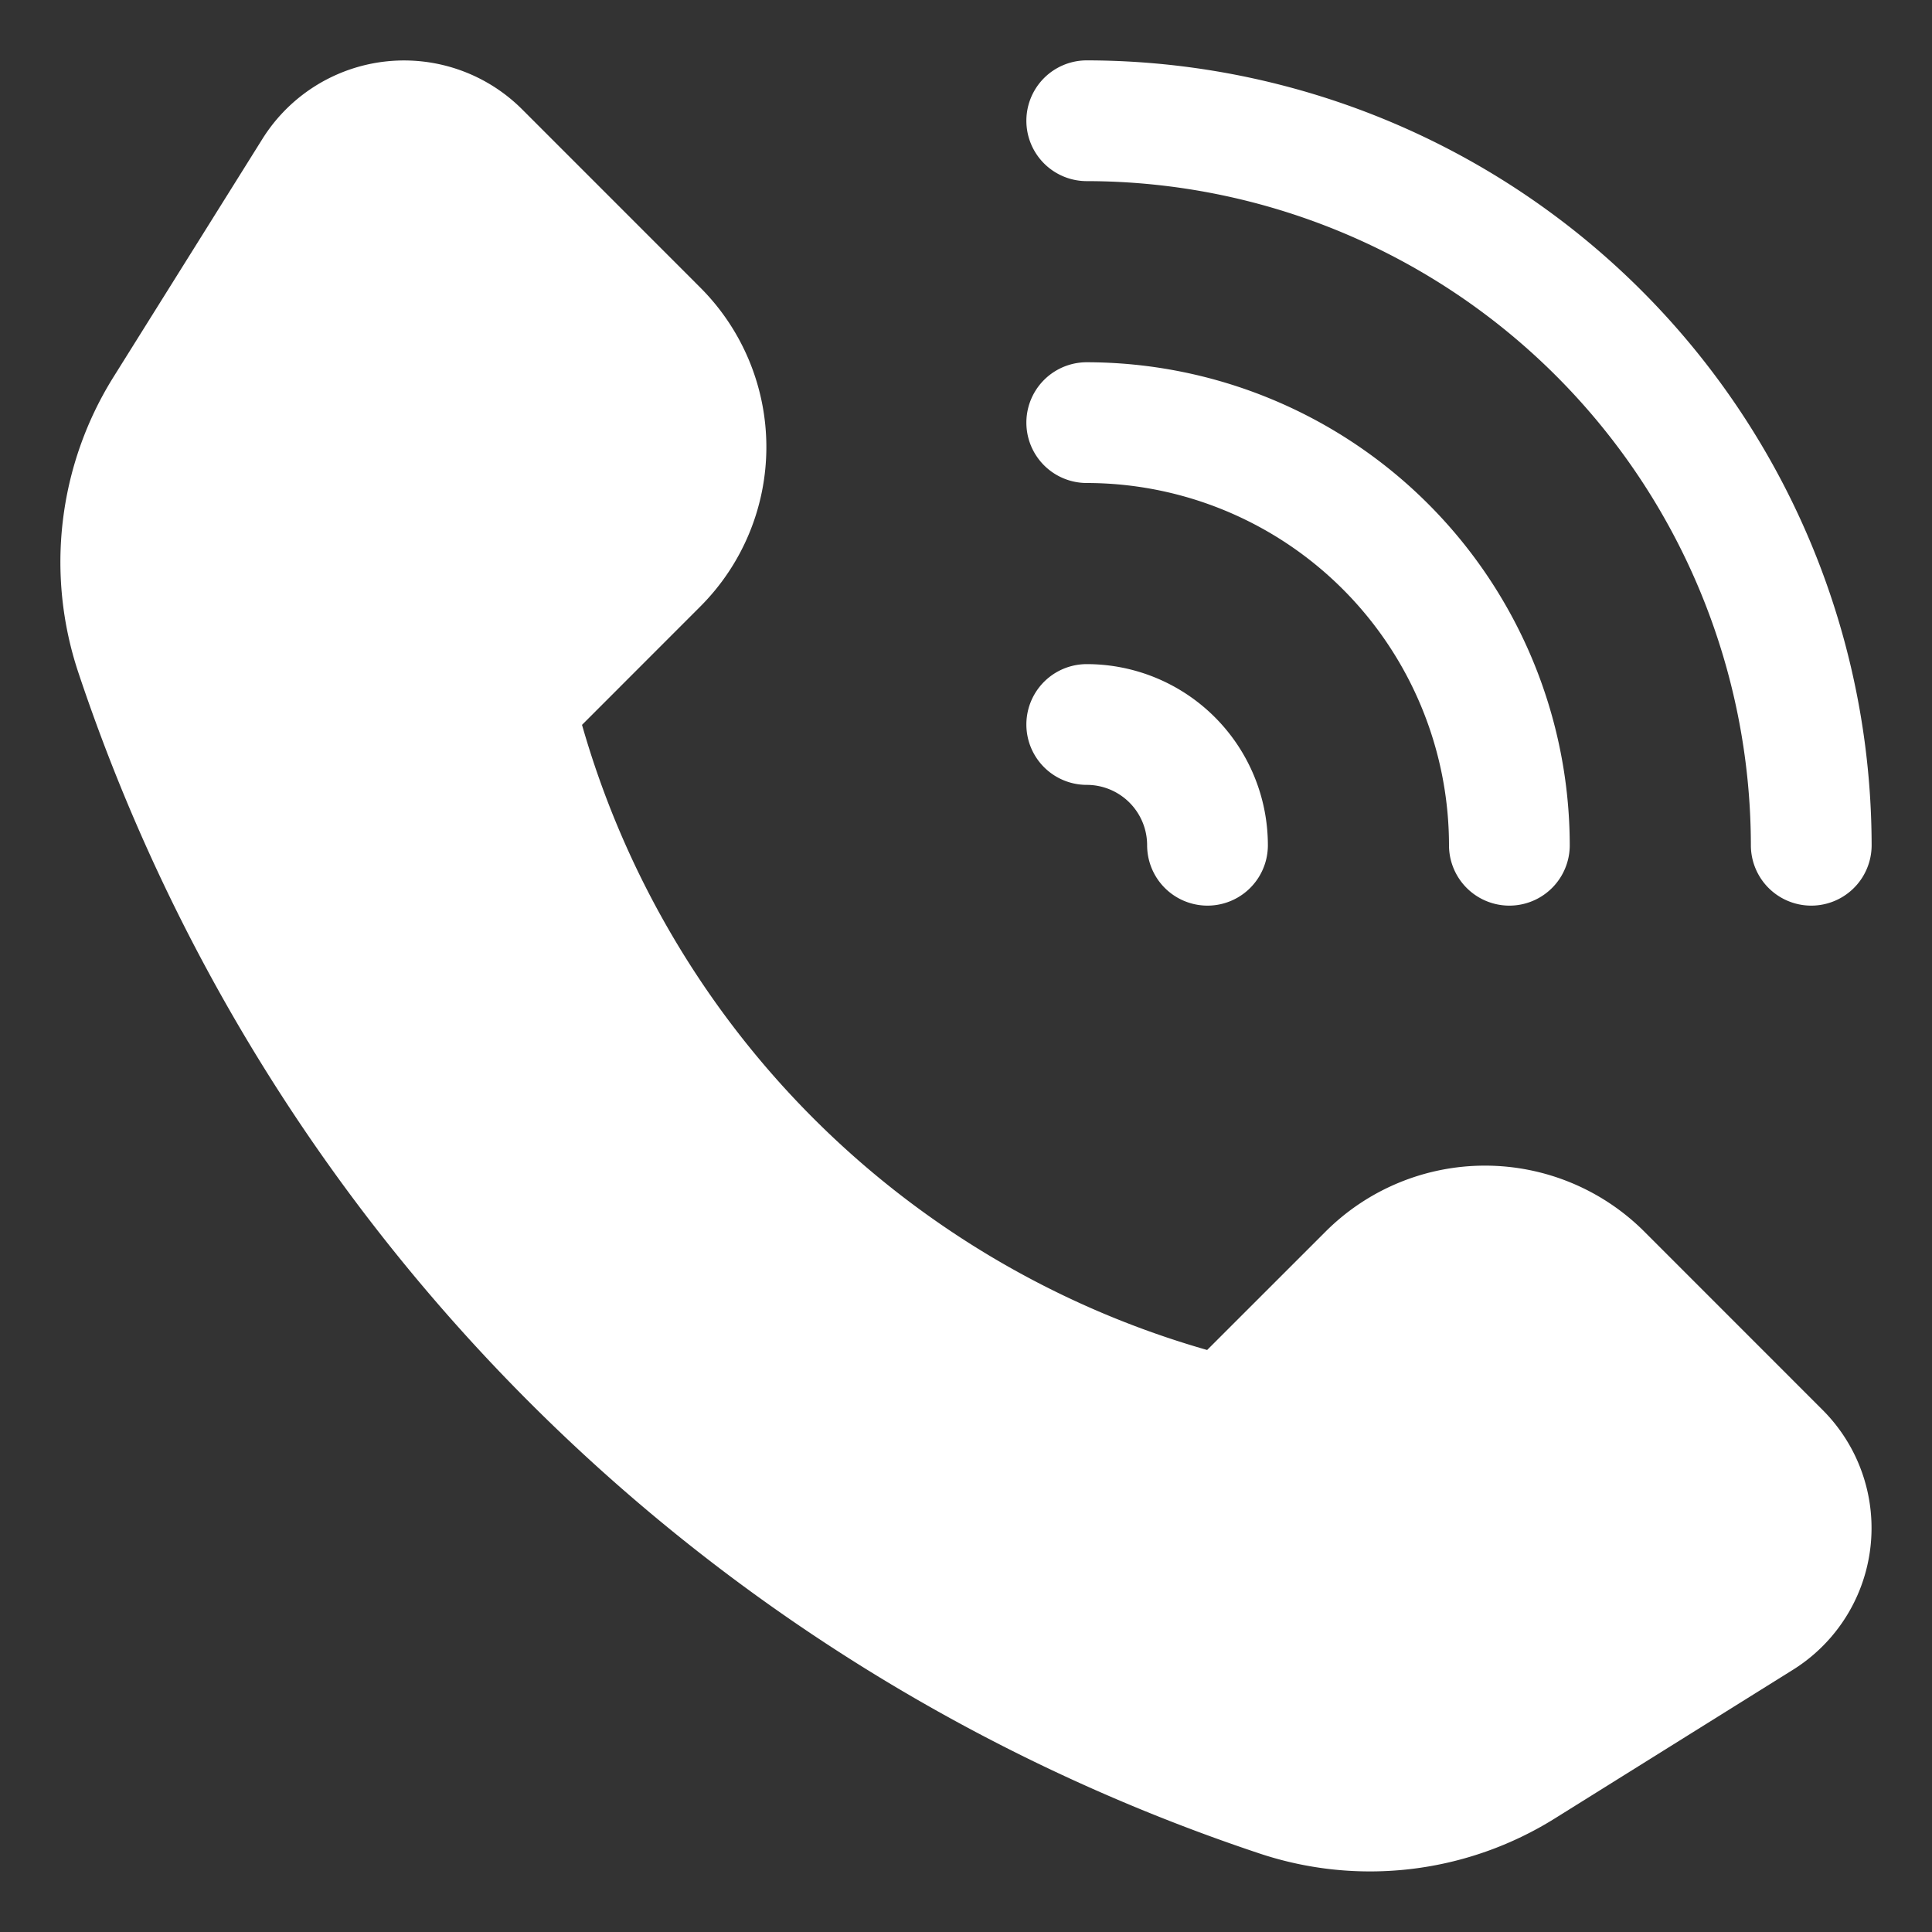
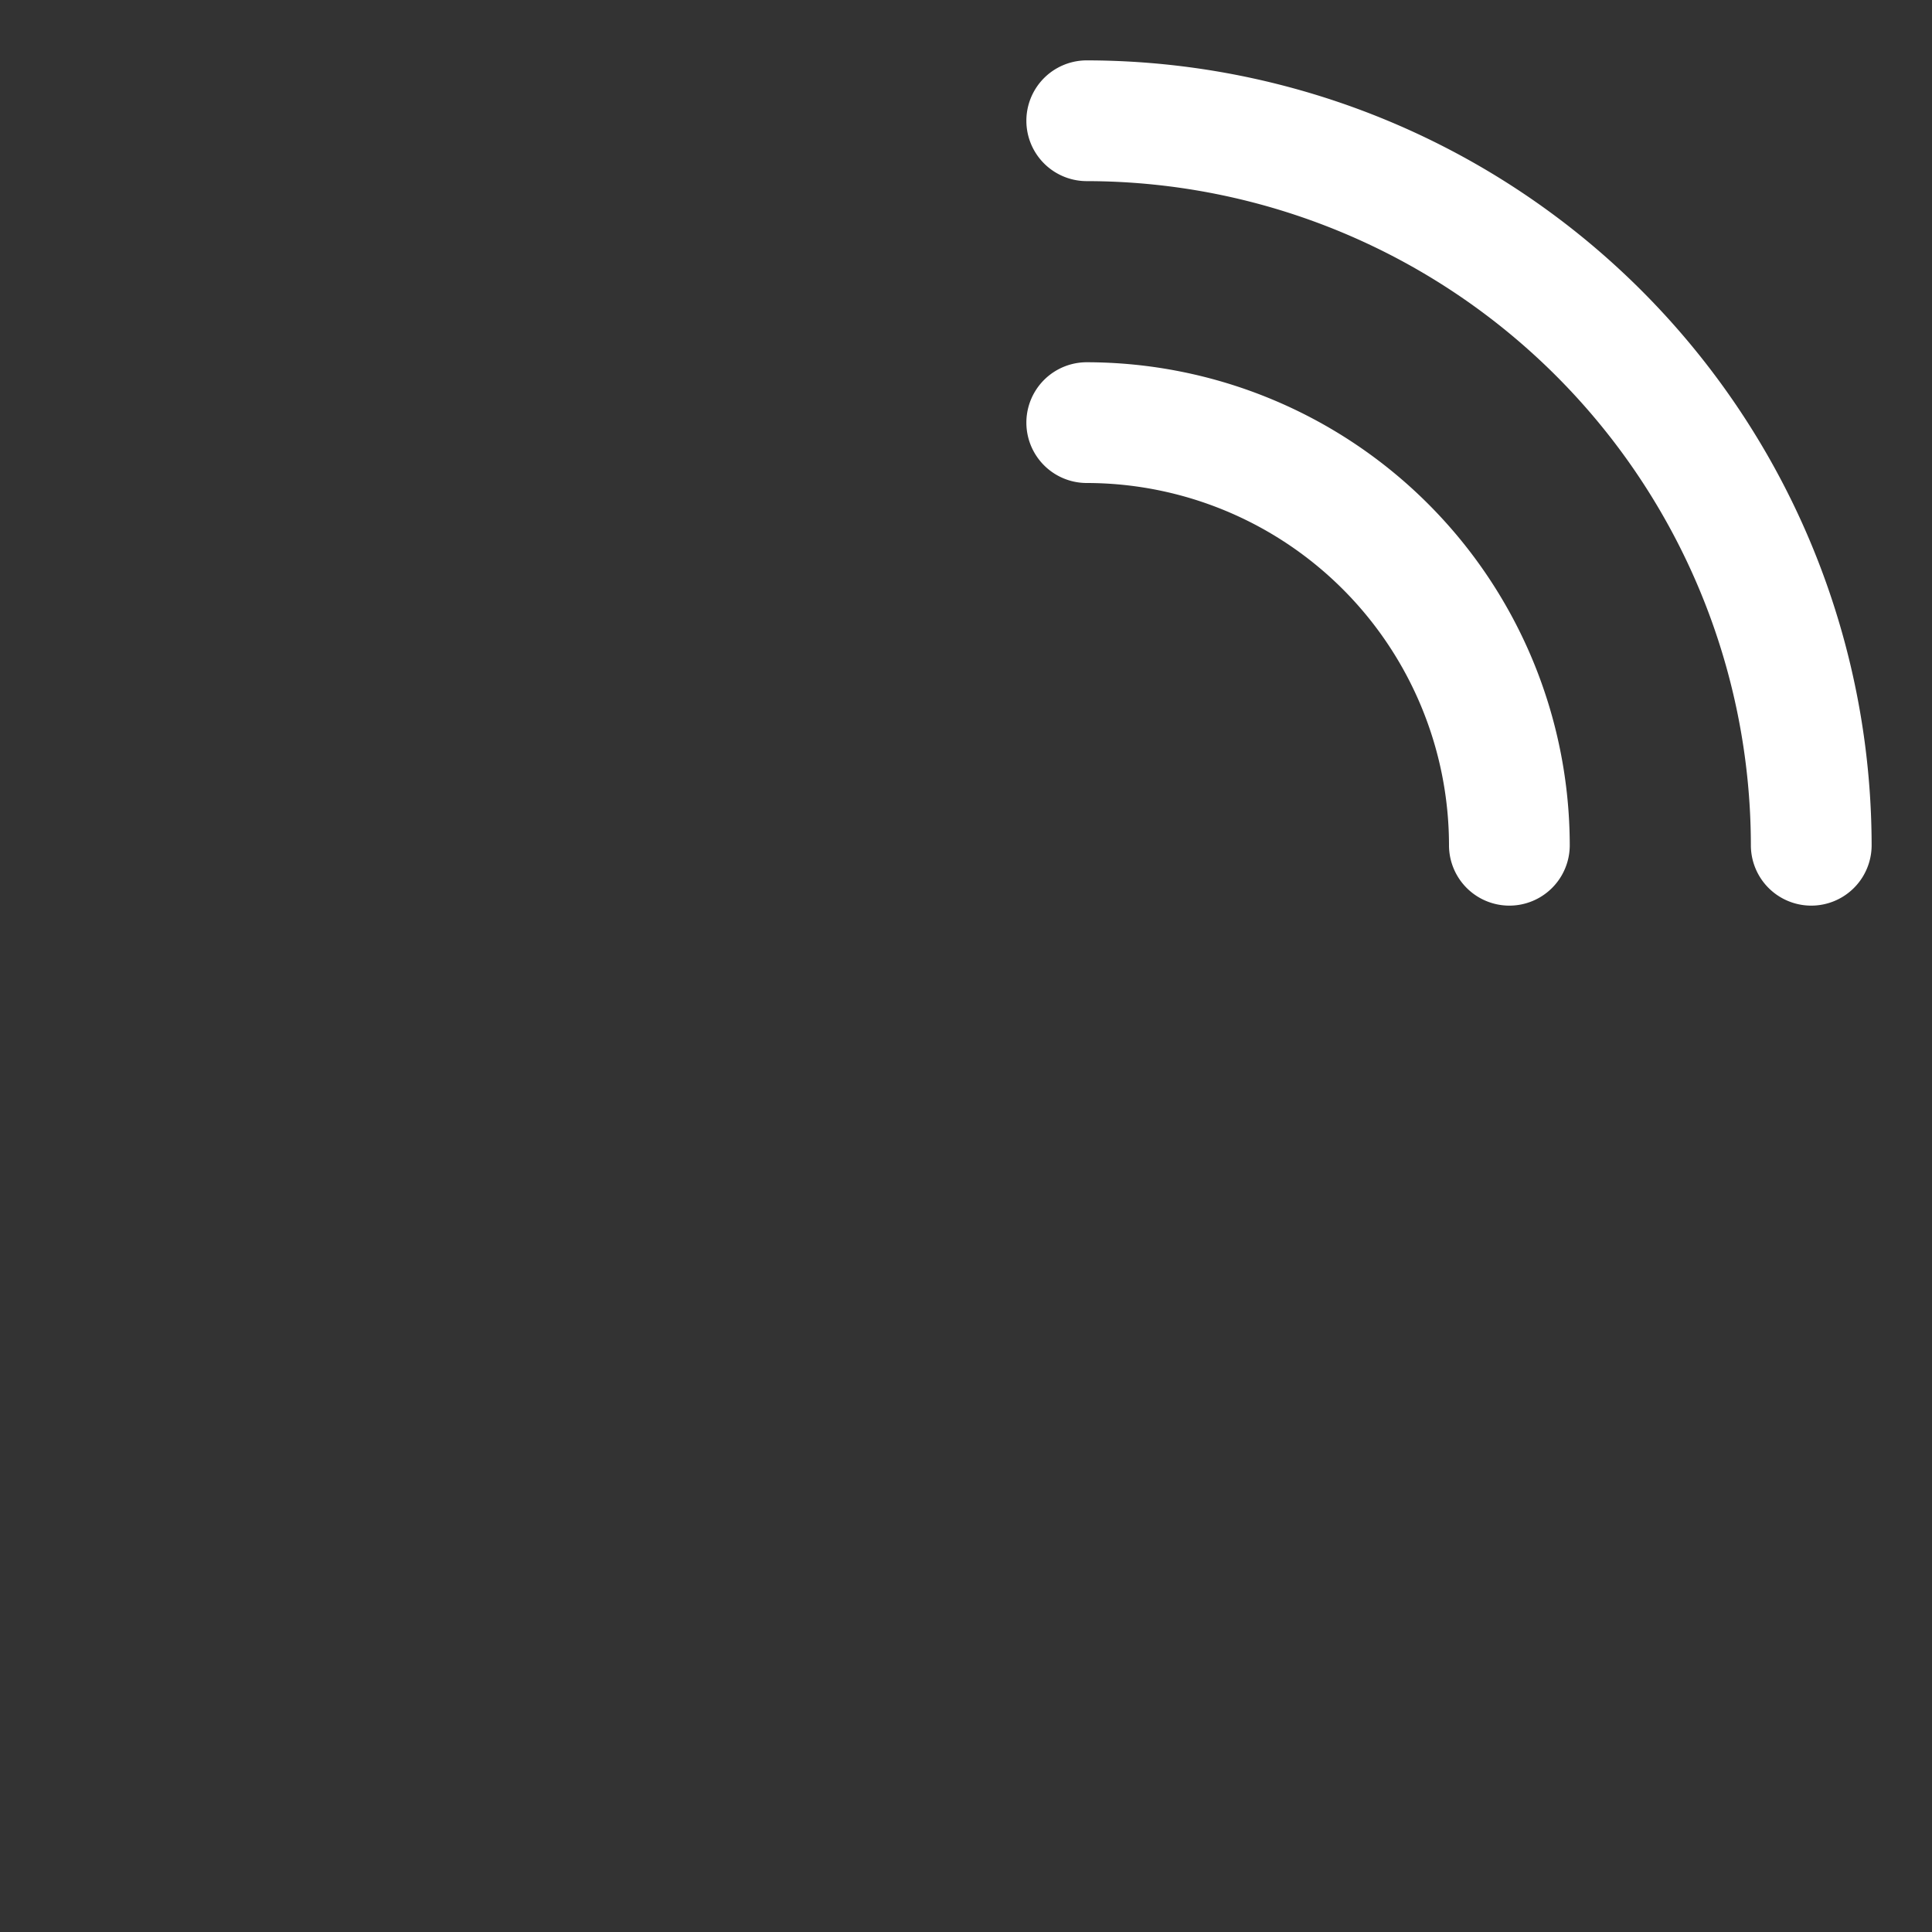
<svg xmlns="http://www.w3.org/2000/svg" height="100px" width="100px" fill="#ffffff" viewBox="0 0 32 32" x="0px" y="0px">
  <rect x="0" y="0" width="32" height="32" fill="#333333" stroke="none" />
  <title>home screen</title>
  <g data-name="Layer 2">
-     <path d="M27.236,20.4a3.735,3.735,0,0,0-5.281,0L19.994,22.36A15.069,15.069,0,0,1,9.64,12.006L11.6,10.045a3.735,3.735,0,0,0,0-5.281L8.647,1.81a2.767,2.767,0,0,0-4.3.49L1.878,6.247a5.781,5.781,0,0,0-.581,4.89A30.935,30.935,0,0,0,20.863,30.7a5.781,5.781,0,0,0,4.89-.581L29.7,27.655a2.767,2.767,0,0,0,.49-4.3Z" />
    <path d="M18,8a6.006,6.006,0,0,1,6,6,1,1,0,0,0,2,0,8.009,8.009,0,0,0-8-8,1,1,0,0,0,0,2Z" />
    <path d="M18,3A11.013,11.013,0,0,1,29,14a1,1,0,0,0,2,0A13.015,13.015,0,0,0,18,1a1,1,0,0,0,0,2Z" />
-     <path d="M18,13a1,1,0,0,1,1,1,1,1,0,0,0,2,0,3,3,0,0,0-3-3,1,1,0,0,0,0,2Z" />
  </g>
</svg>